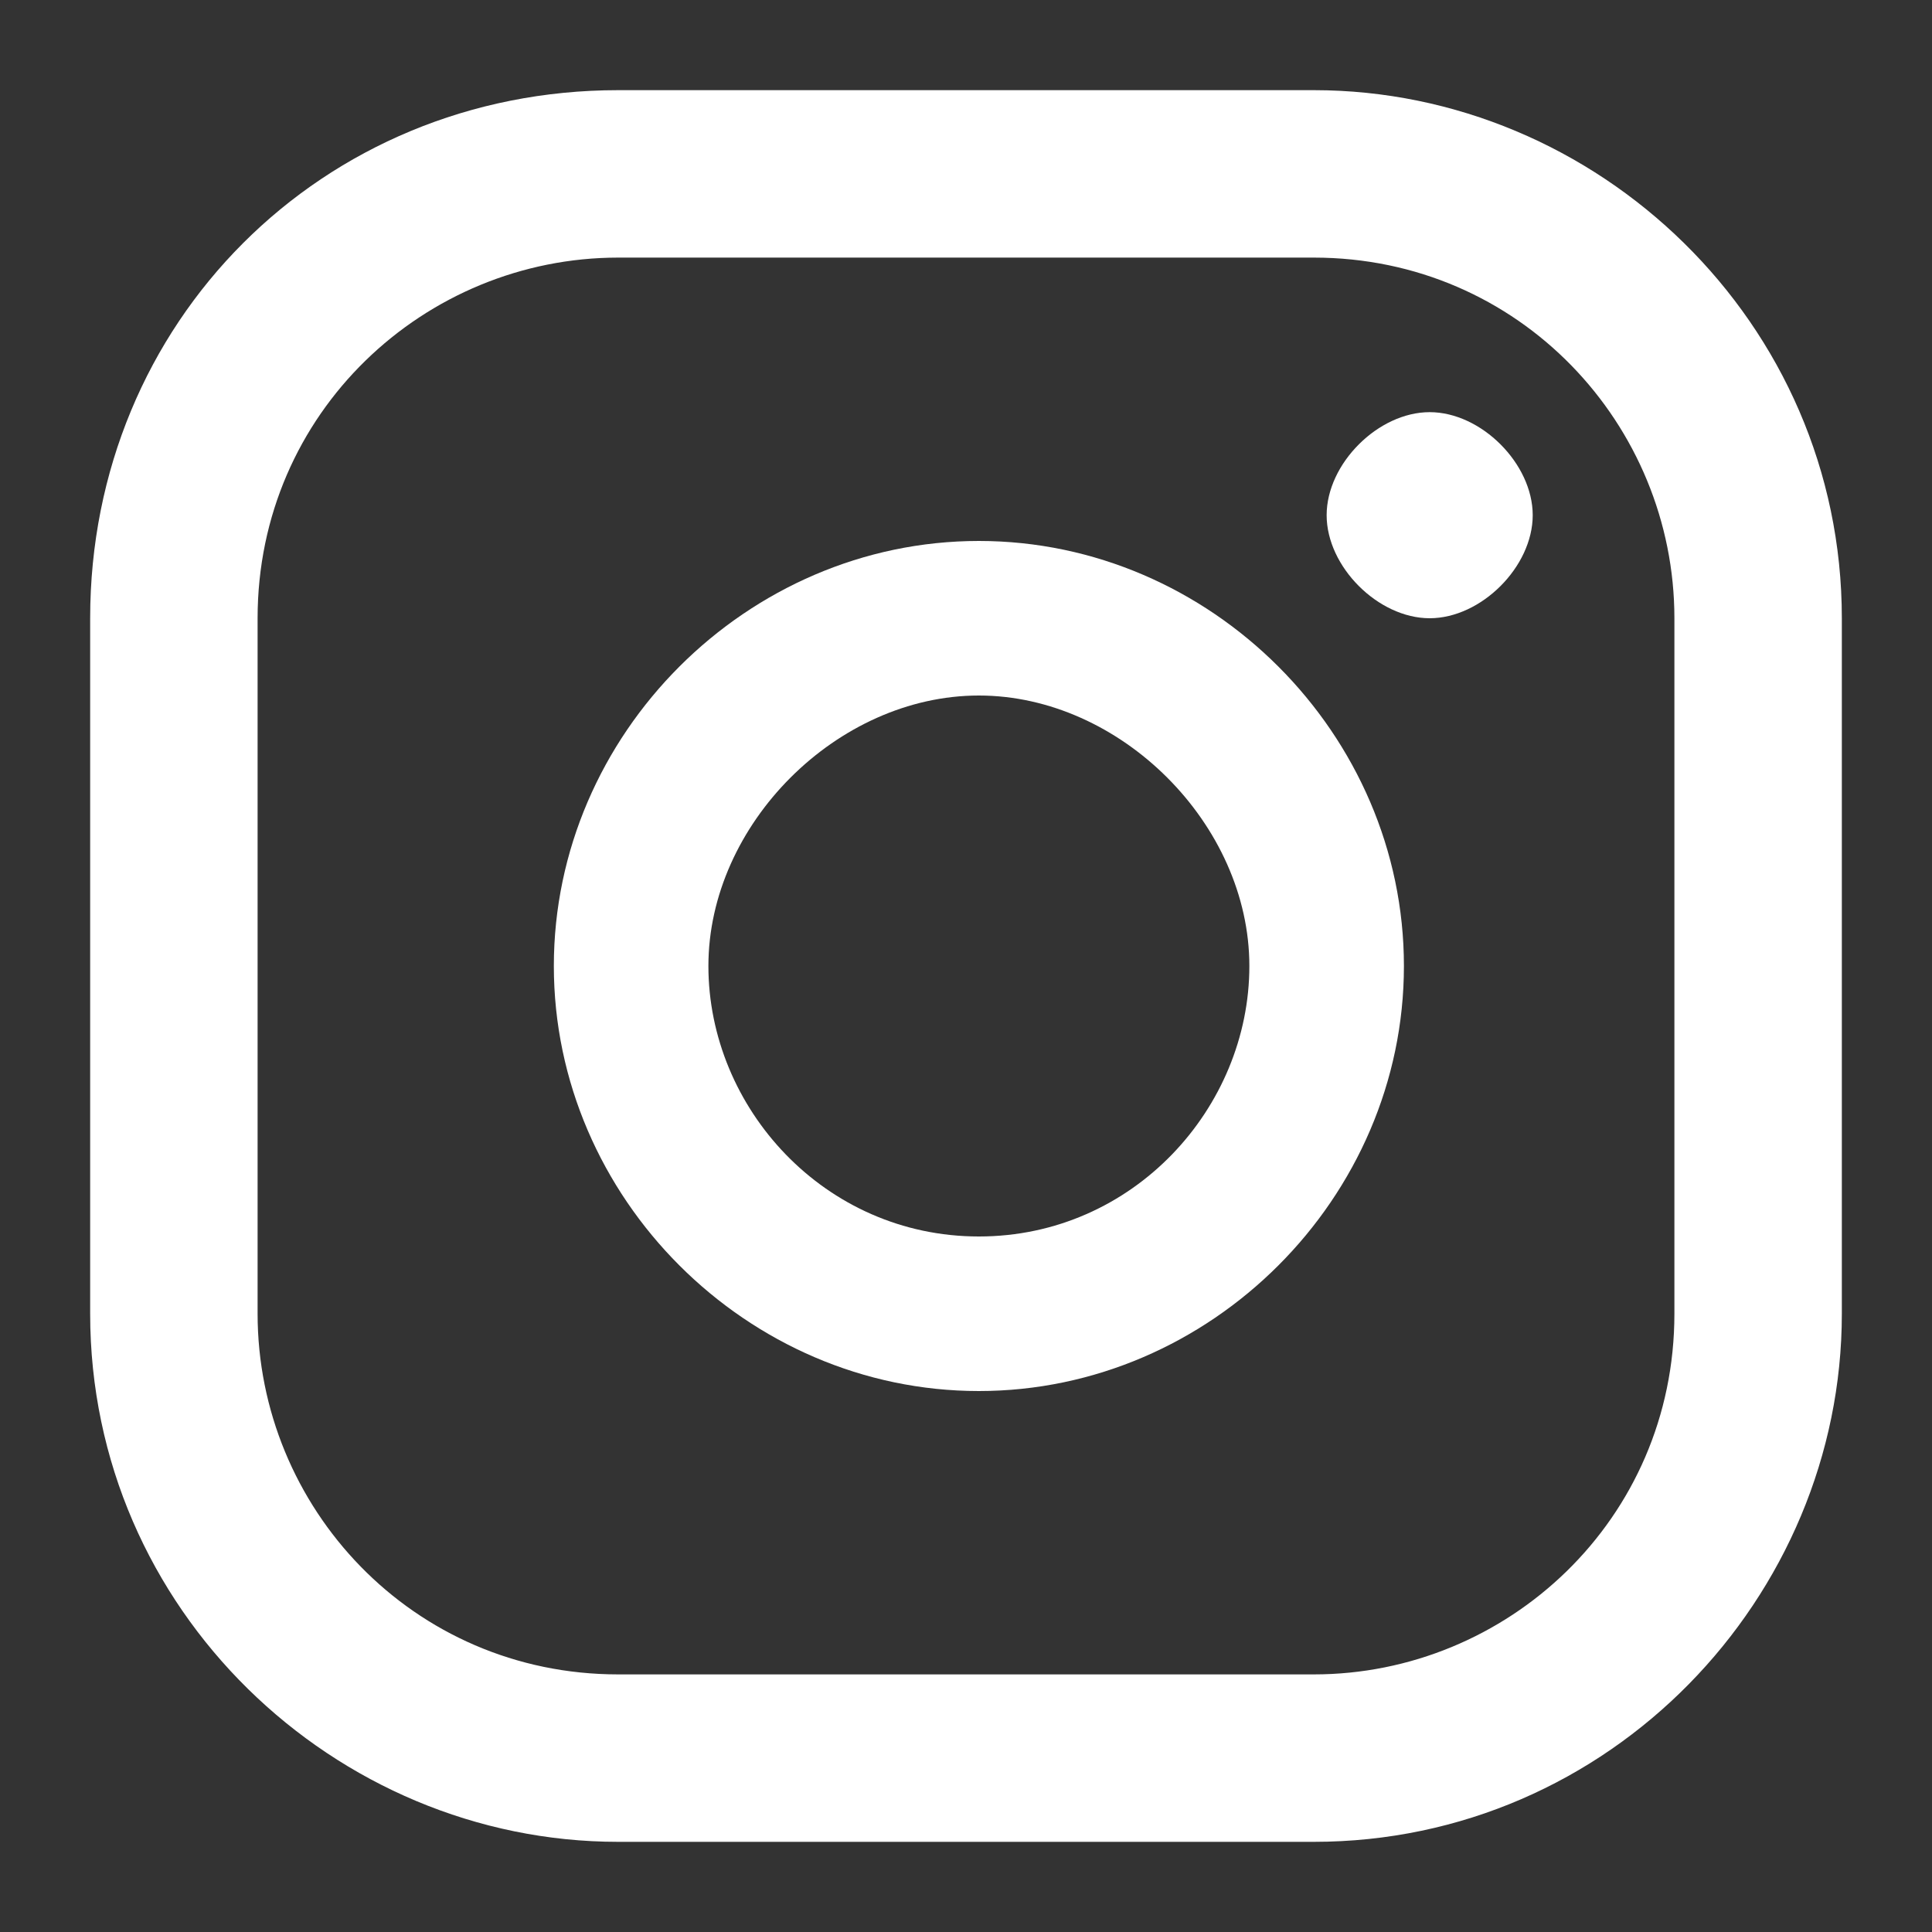
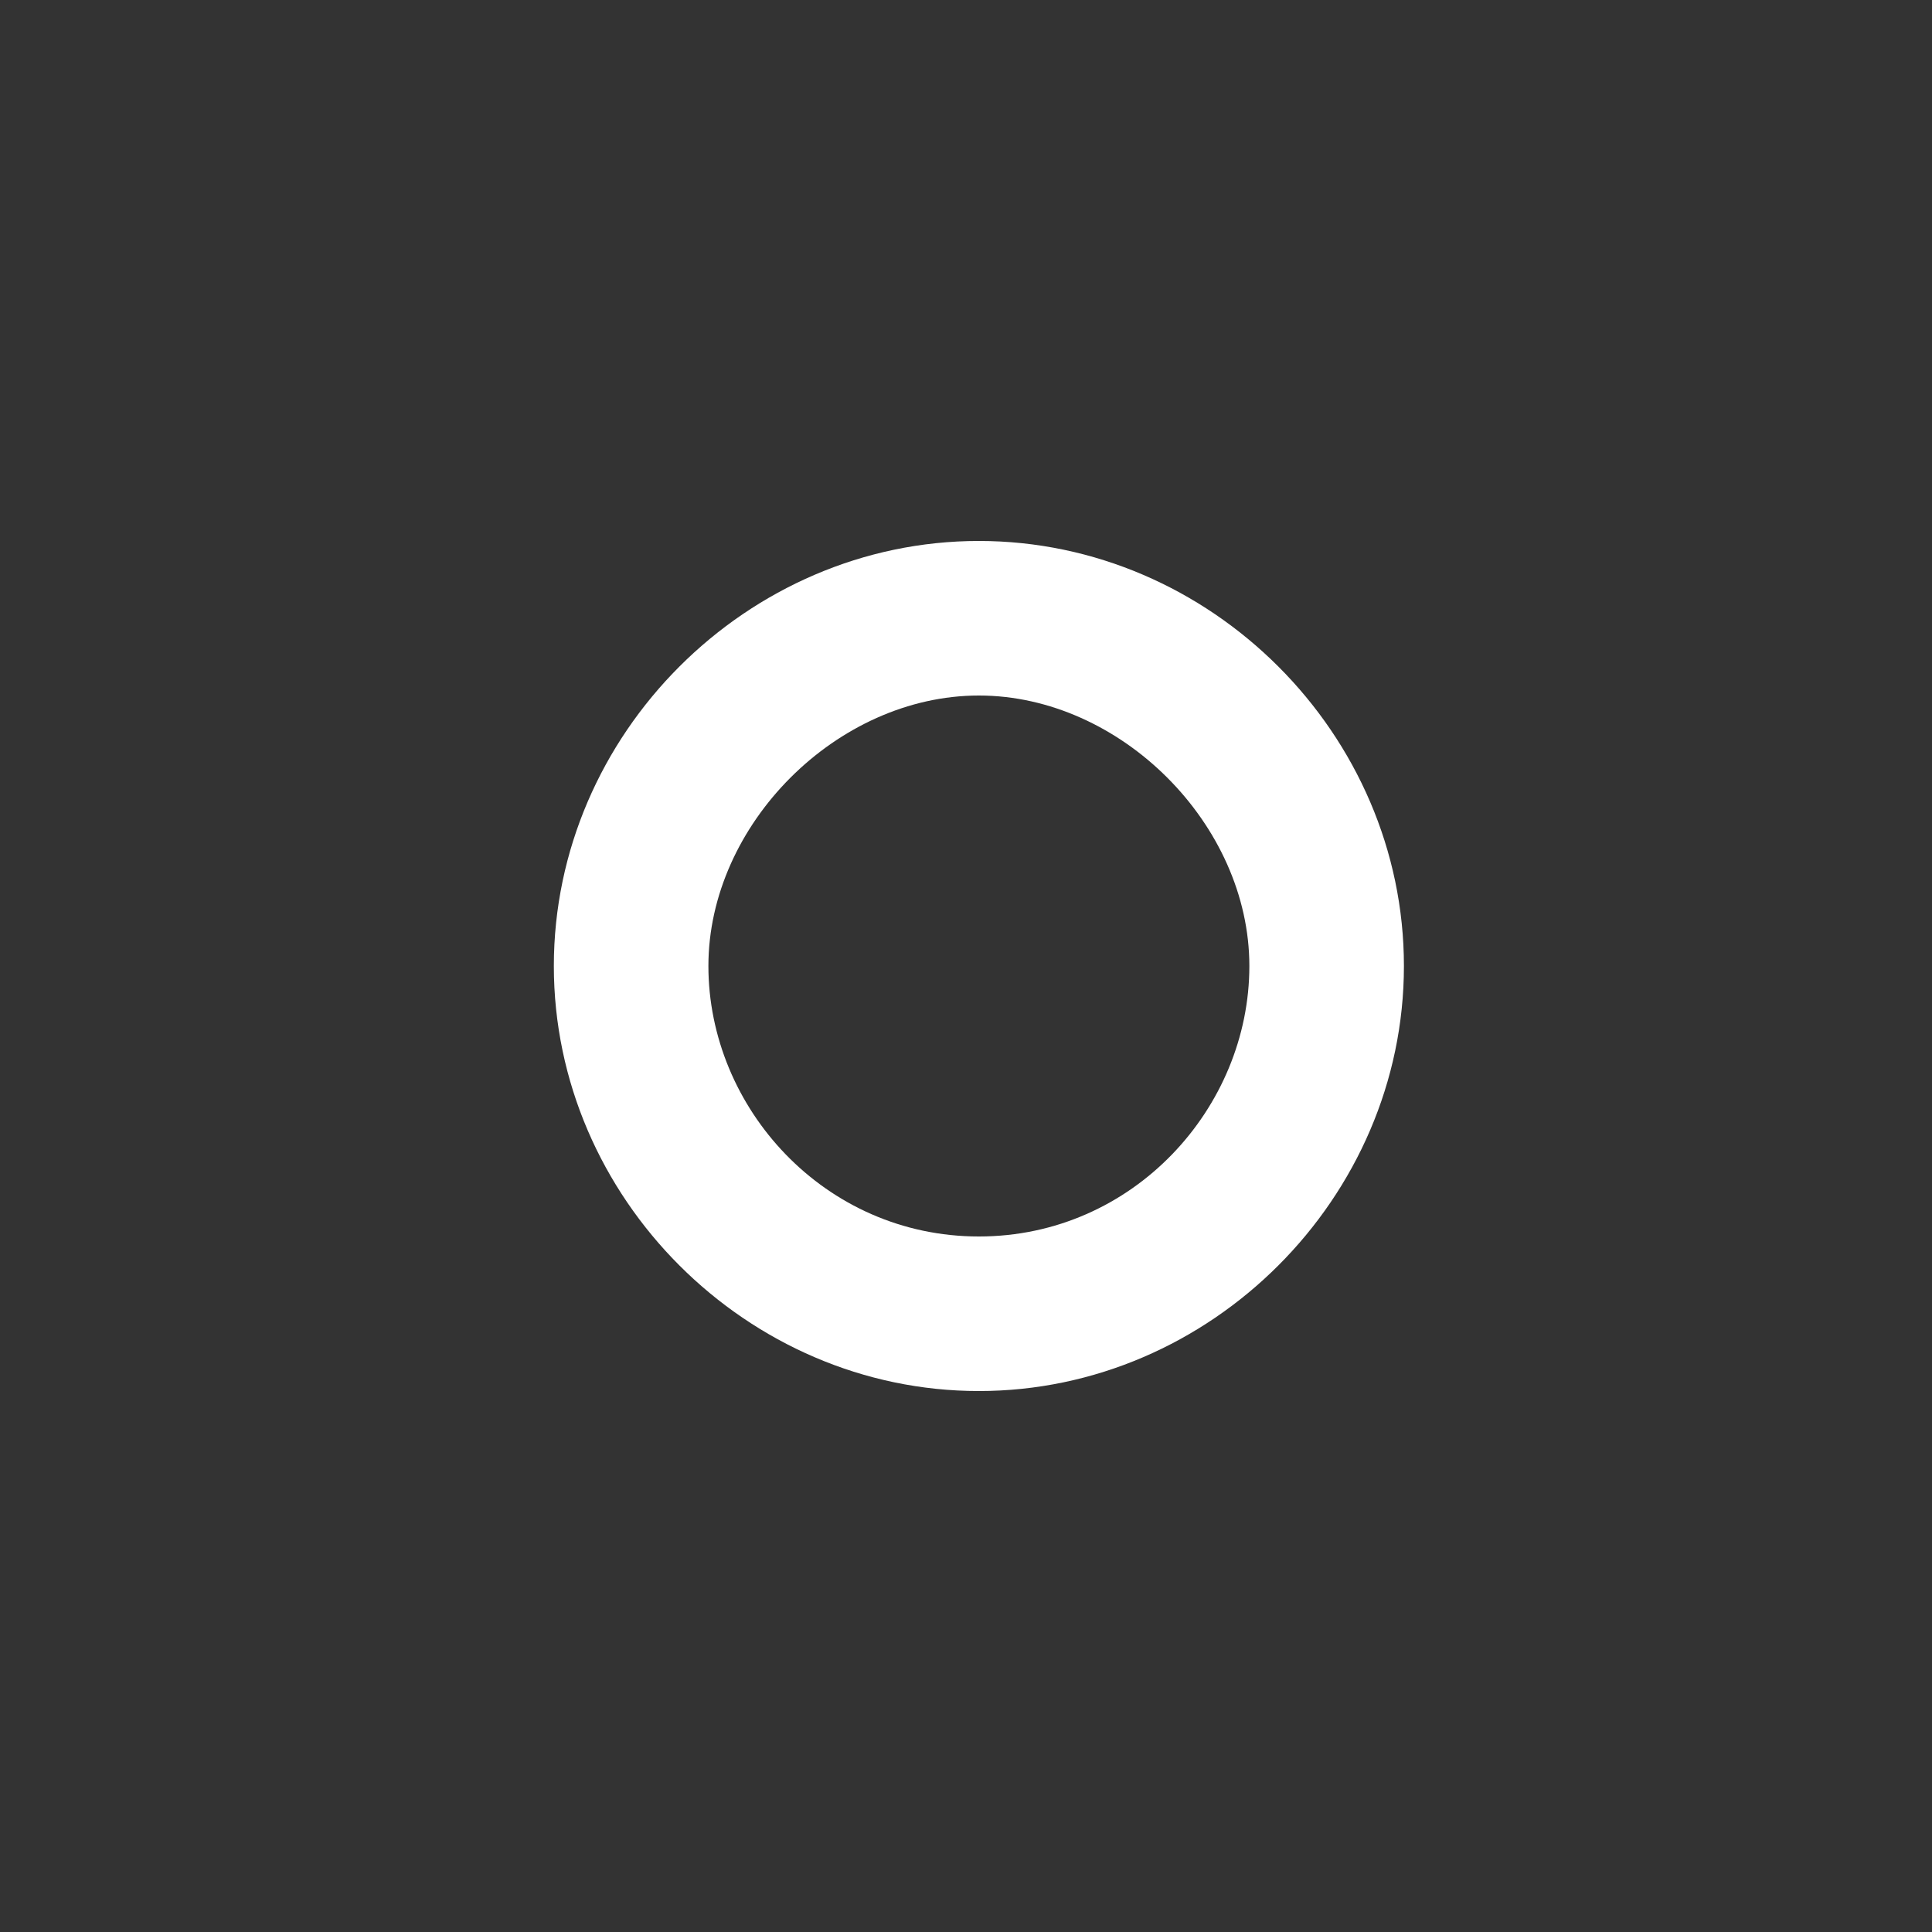
<svg xmlns="http://www.w3.org/2000/svg" id="Layer_1" version="1.1" viewBox="0 0 15 15">
  <rect x="0" y="0" width="15" height="15" fill="#333333" stroke="none" />
  <defs>
    <style>
      .st0 {
        fill: #fff;
      }
    </style>
  </defs>
-   <path class="st0" d="M11.1,3.2c-.4,0-.8.4-.8.8s.4.8.8.8.8-.4.8-.8-.4-.8-.8-.8Z" />
-   <path class="st0" d="M7.6,4.2c-1.8,0-3.3,1.5-3.3,3.3s1.5,3.3,3.3,3.3,3.3-1.5,3.3-3.3-1.5-3.3-3.3-3.3ZM7.6,9.6c-1.2,0-2.1-1-2.1-2.1s1-2.1,2.1-2.1,2.1,1,2.1,2.1-.9,2.1-2.1,2.1Z" />
-   <path class="st0" d="M10.2,14.3h-5.4c-2.2,0-4.1-1.8-4.1-4.1v-5.4c0-2.3,1.8-4.1,4.1-4.1h5.4c2.2,0,4.1,1.8,4.1,4.1v5.4c0,2.2-1.8,4.1-4.1,4.1h0ZM4.8,2c-1.5,0-2.8,1.2-2.8,2.8v5.4c0,1.5,1.2,2.8,2.8,2.8h5.4c1.5,0,2.8-1.2,2.8-2.8v-5.4c0-1.5-1.2-2.8-2.8-2.8,0,0-5.4,0-5.4,0Z" />
+   <path class="st0" d="M7.6,4.2c-1.8,0-3.3,1.5-3.3,3.3s1.5,3.3,3.3,3.3,3.3-1.5,3.3-3.3-1.5-3.3-3.3-3.3M7.6,9.6c-1.2,0-2.1-1-2.1-2.1s1-2.1,2.1-2.1,2.1,1,2.1,2.1-.9,2.1-2.1,2.1Z" />
</svg>